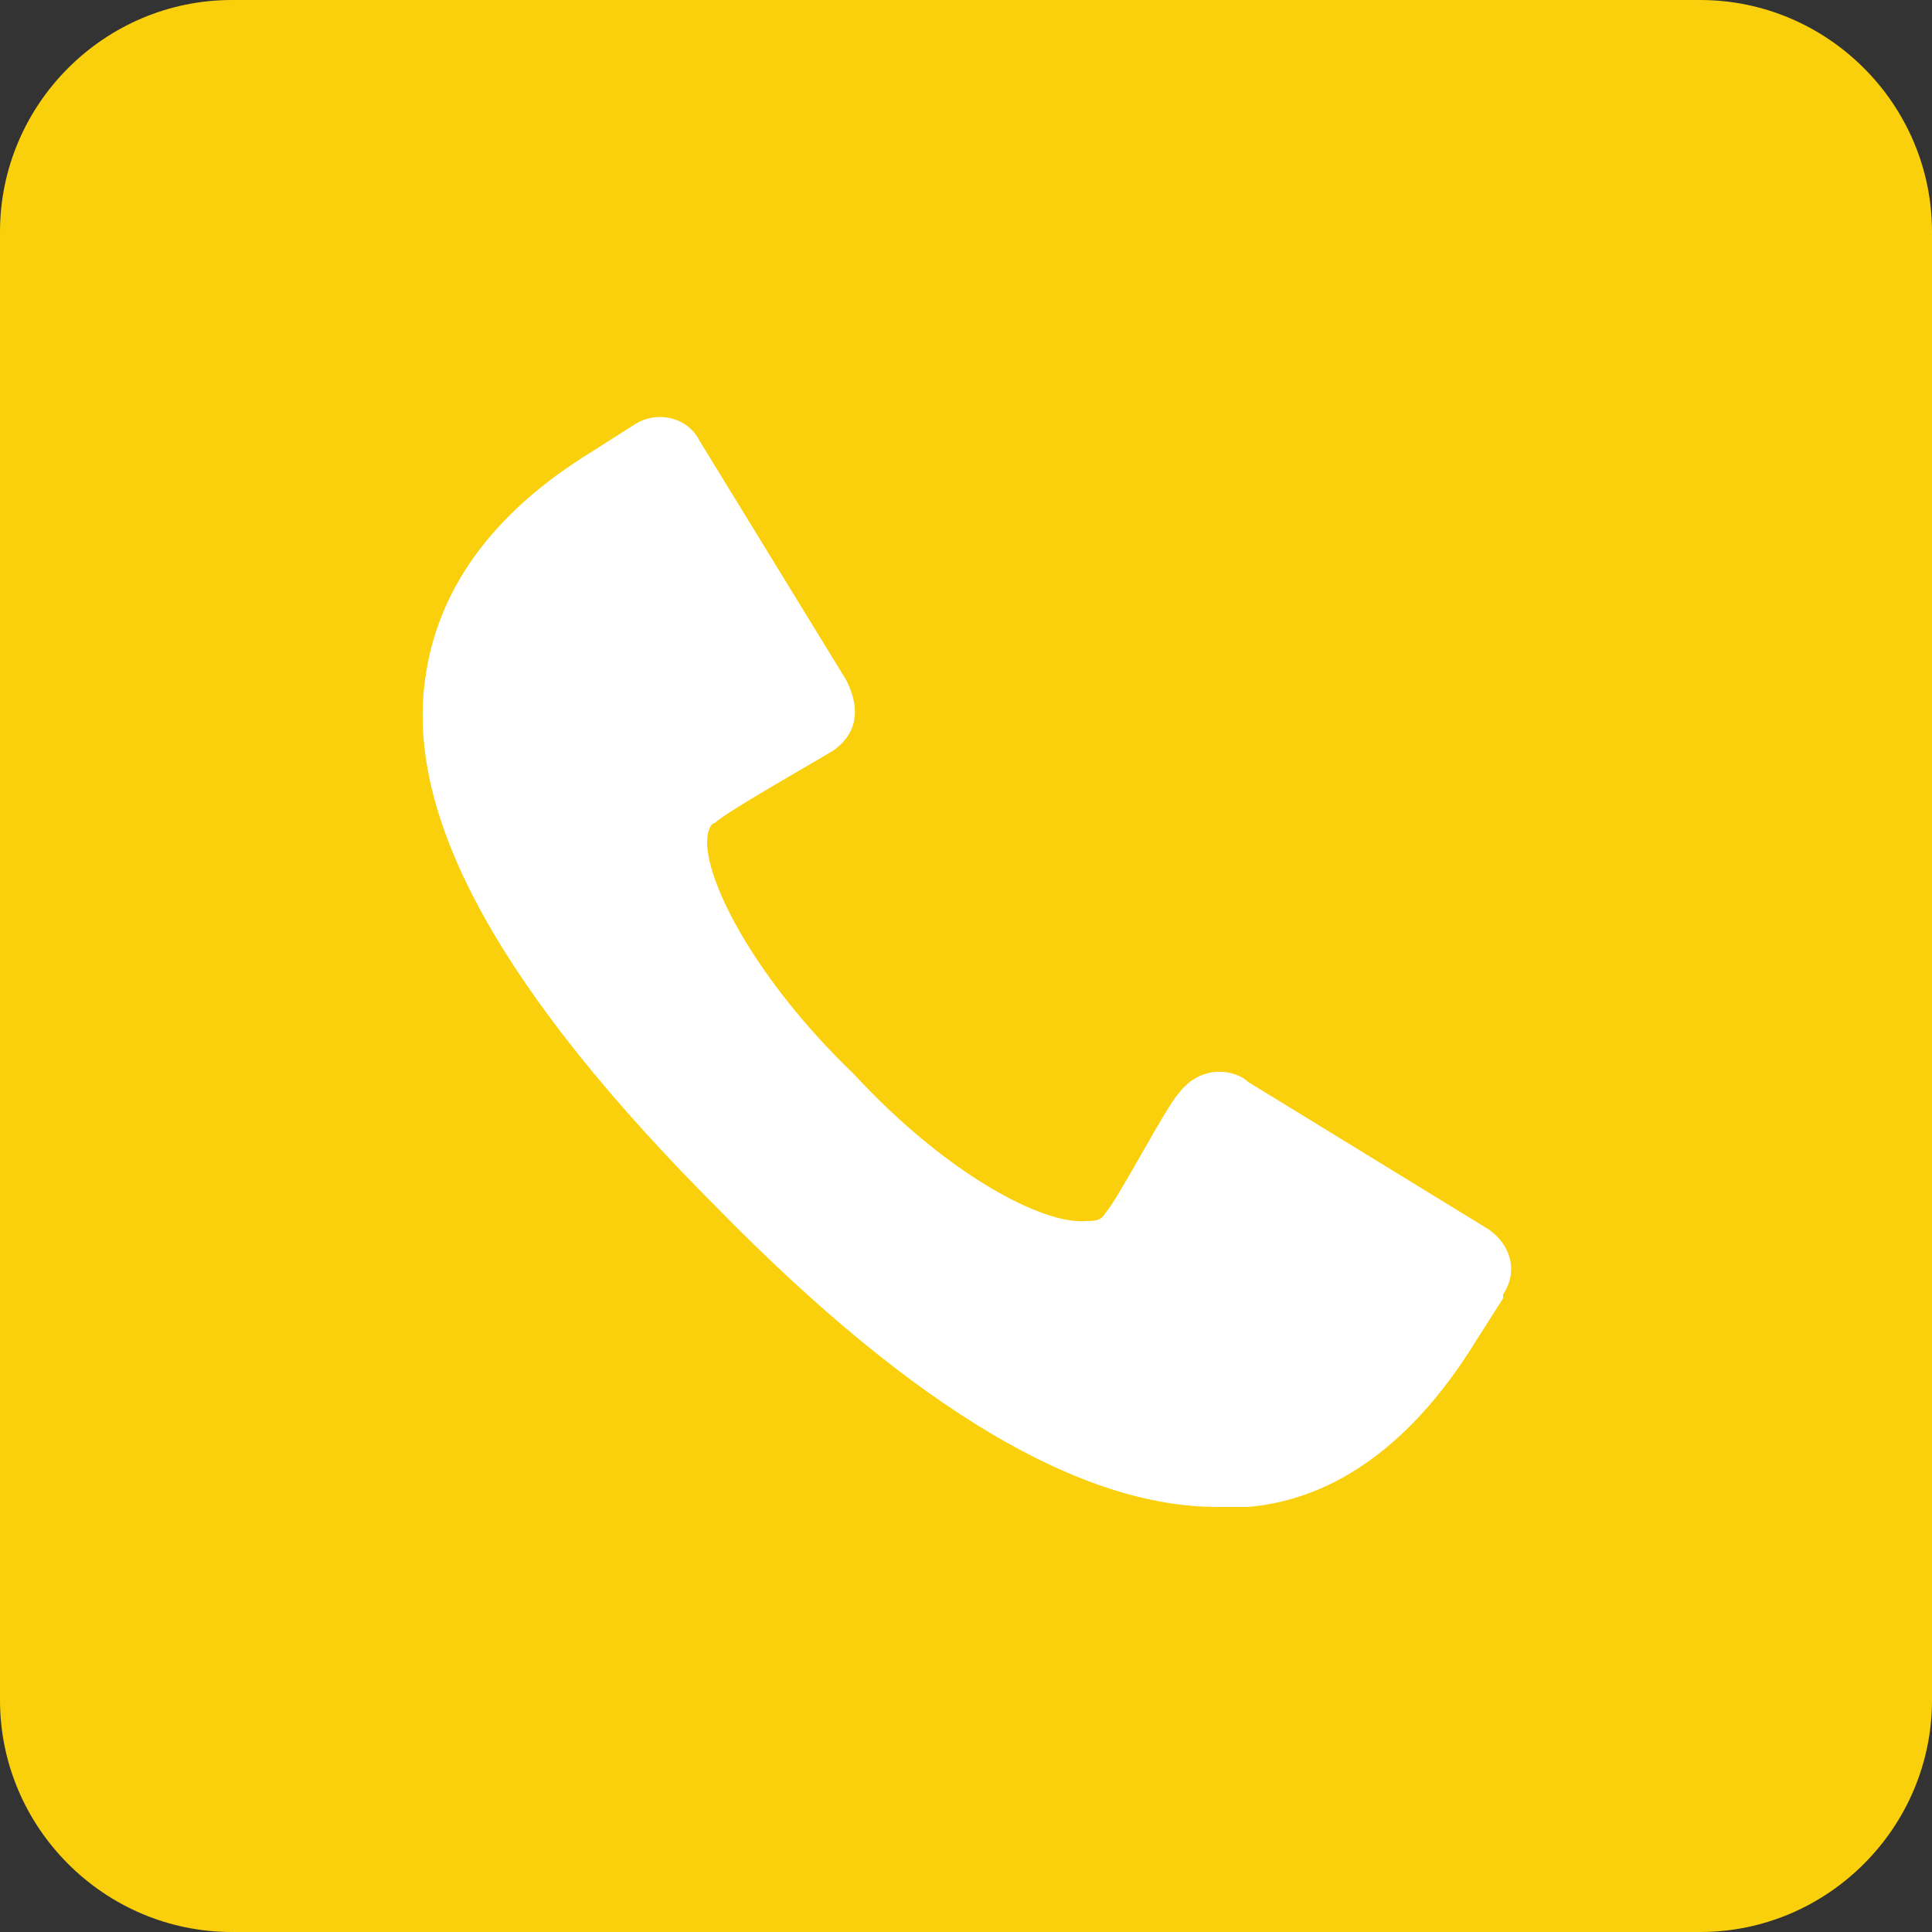
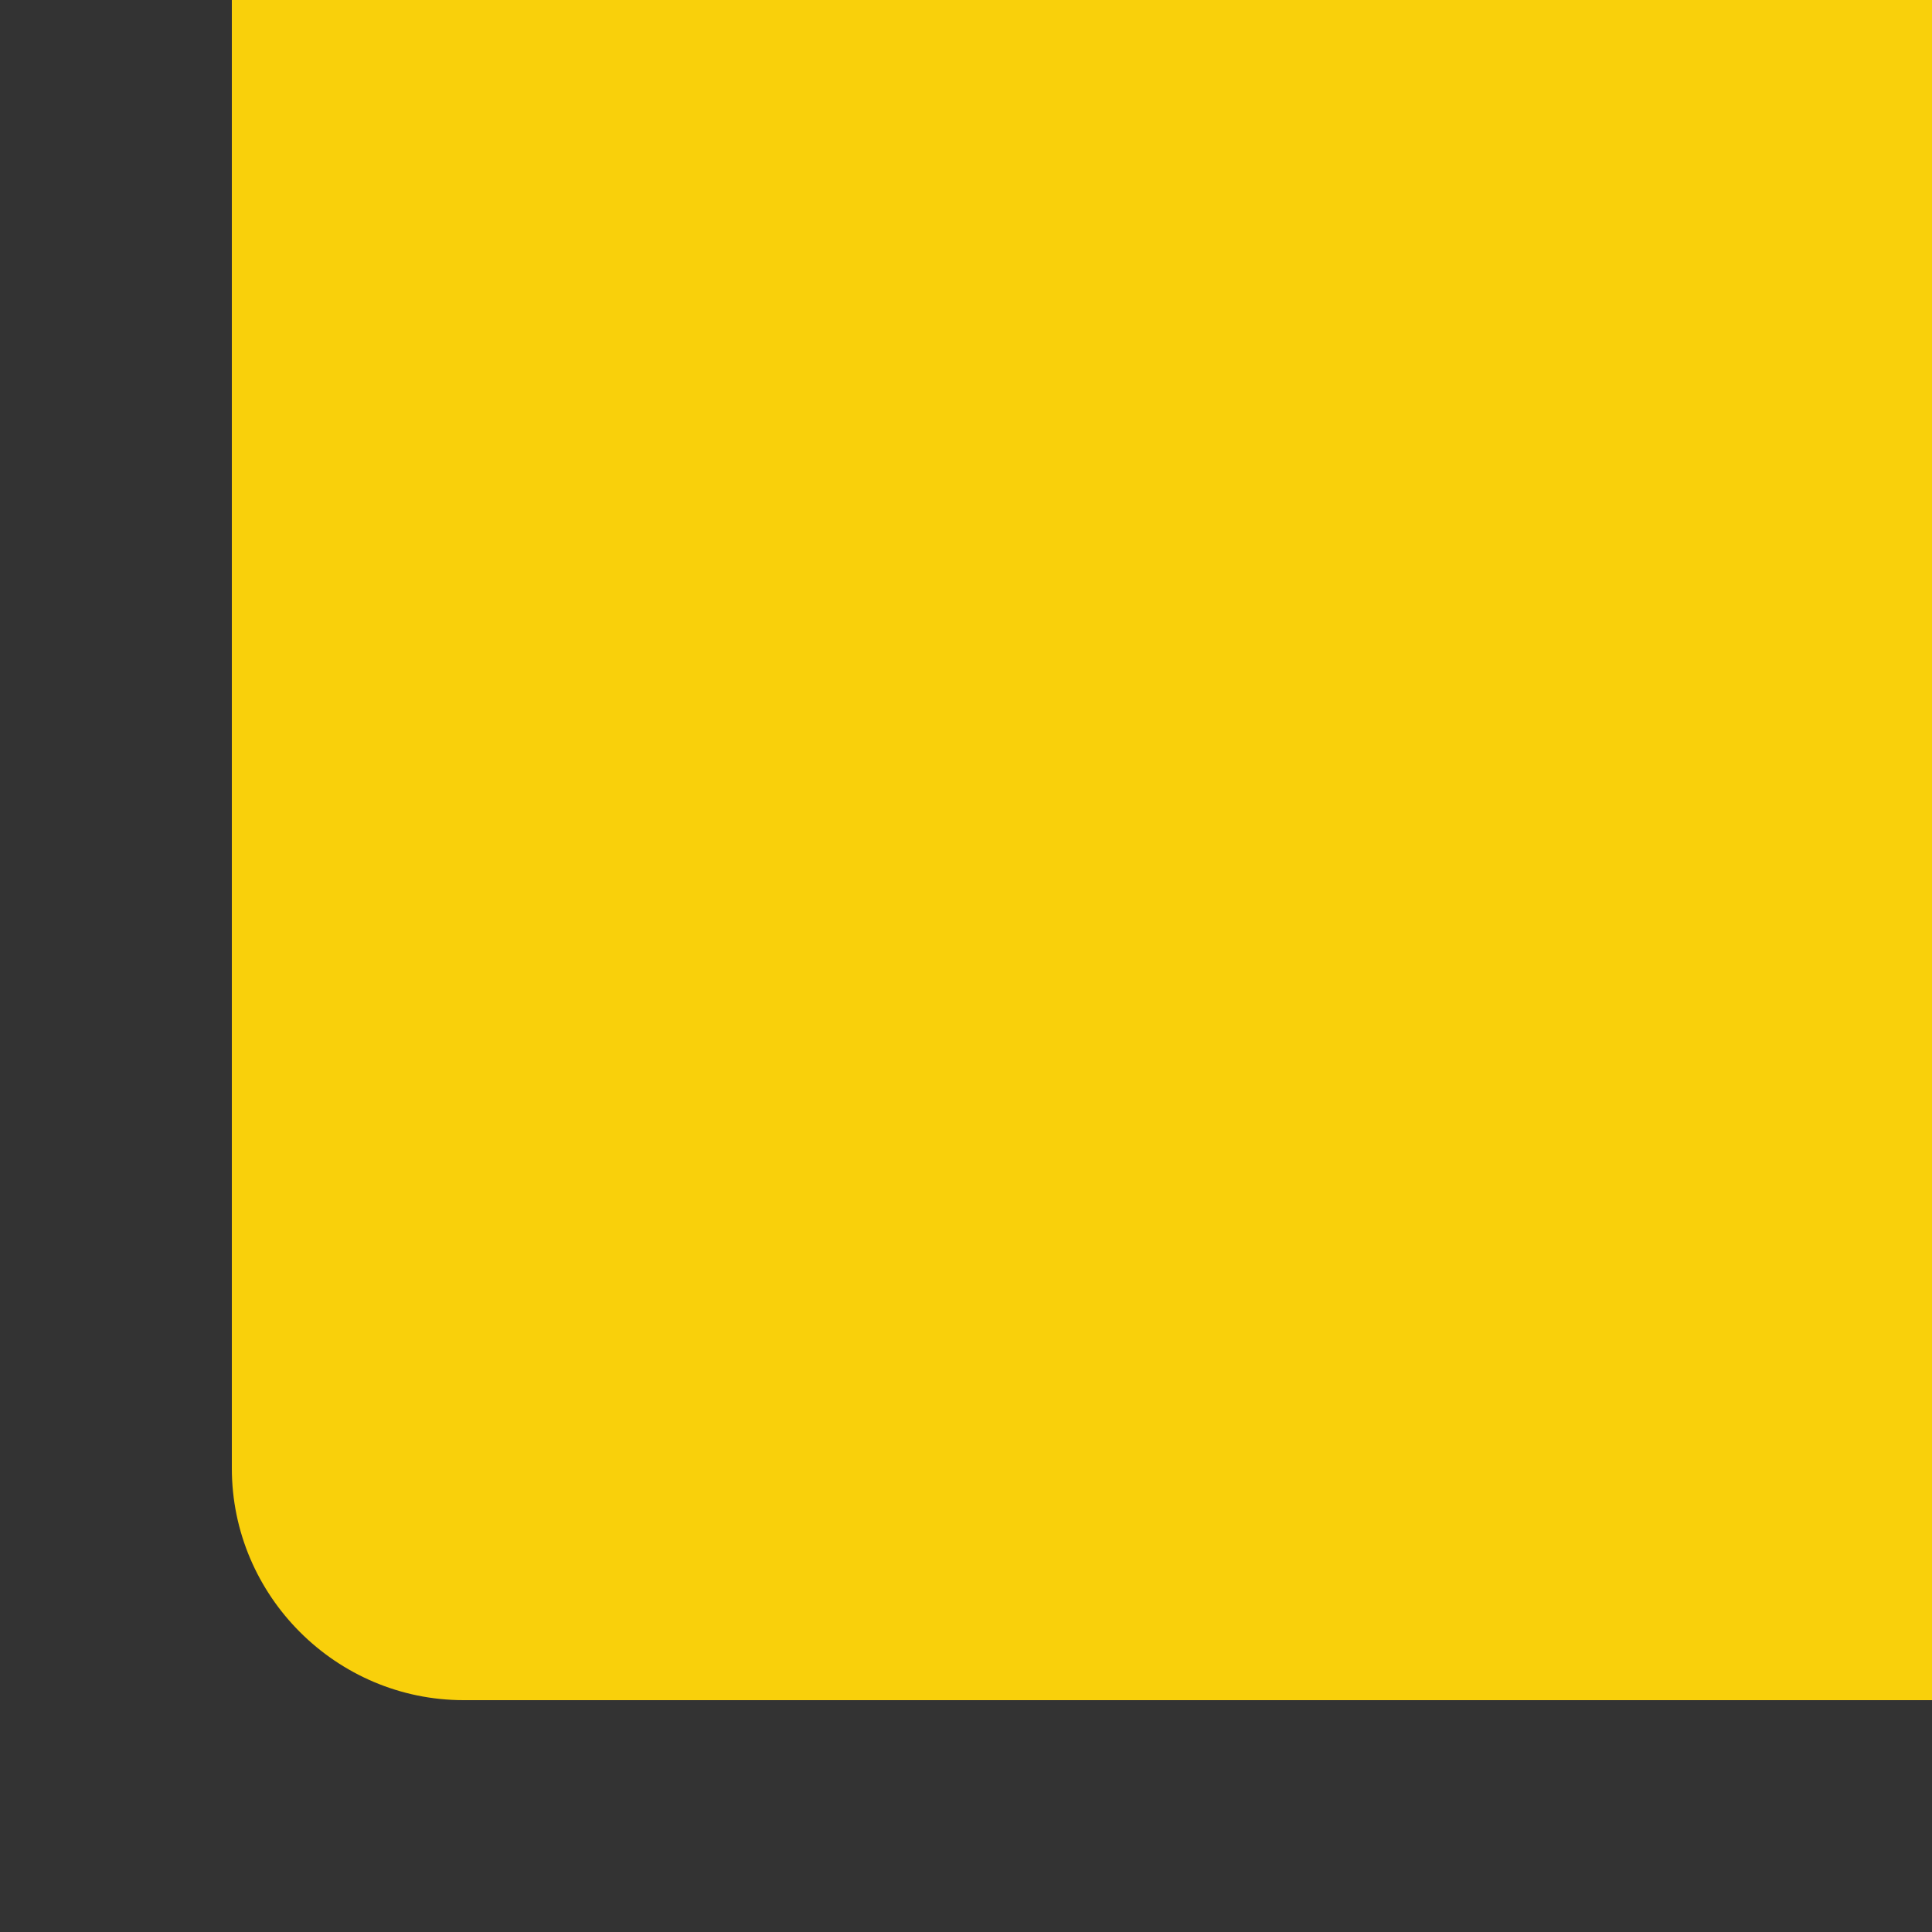
<svg xmlns="http://www.w3.org/2000/svg" id="Layer_1" version="1.1" viewBox="0 0 50 50">
  <rect x="0" y="0" width="50" height="50" fill="#333333" stroke="none" />
  <defs>
    <style> .st0 { fill: #f9d00b; } .st1 { fill: #fff; } </style>
  </defs>
-   <path class="st0" d="M44,0H6C2.7,0,0,2.7,0,6v38c0,3.3,2.7,6,6,6h38c3.3,0,6-2.7,6-6V6c0-3.3-2.7-6-6-6Z" />
-   <path class="st1" d="M38.9,33.6l-.7,1.1c-1.6,2.6-3.6,4.1-5.9,4.3-.3,0-.5,0-.8,0-3.5,0-7.8-2.5-12.9-7.7-5.6-5.6-8.1-10.1-7.6-13.7.3-2.3,1.7-4.3,4.3-5.9l1.1-.7c.6-.4,1.4-.2,1.7.4l3.8,6.2c.2.4.5,1.2-.3,1.8-.3.2-2.8,1.6-3.1,1.9-.1,0-.2.2-.2.5,0,1.1,1.3,3.6,3.8,6h0c2.4,2.6,4.9,3.9,6,3.8.2,0,.4,0,.5-.2.3-.3,1.6-2.8,1.9-3.1.6-.8,1.5-.6,1.8-.3l6.2,3.8c.6.4.8,1.1.4,1.7Z" />
+   <path class="st0" d="M44,0H6v38c0,3.3,2.7,6,6,6h38c3.3,0,6-2.7,6-6V6c0-3.3-2.7-6-6-6Z" />
</svg>